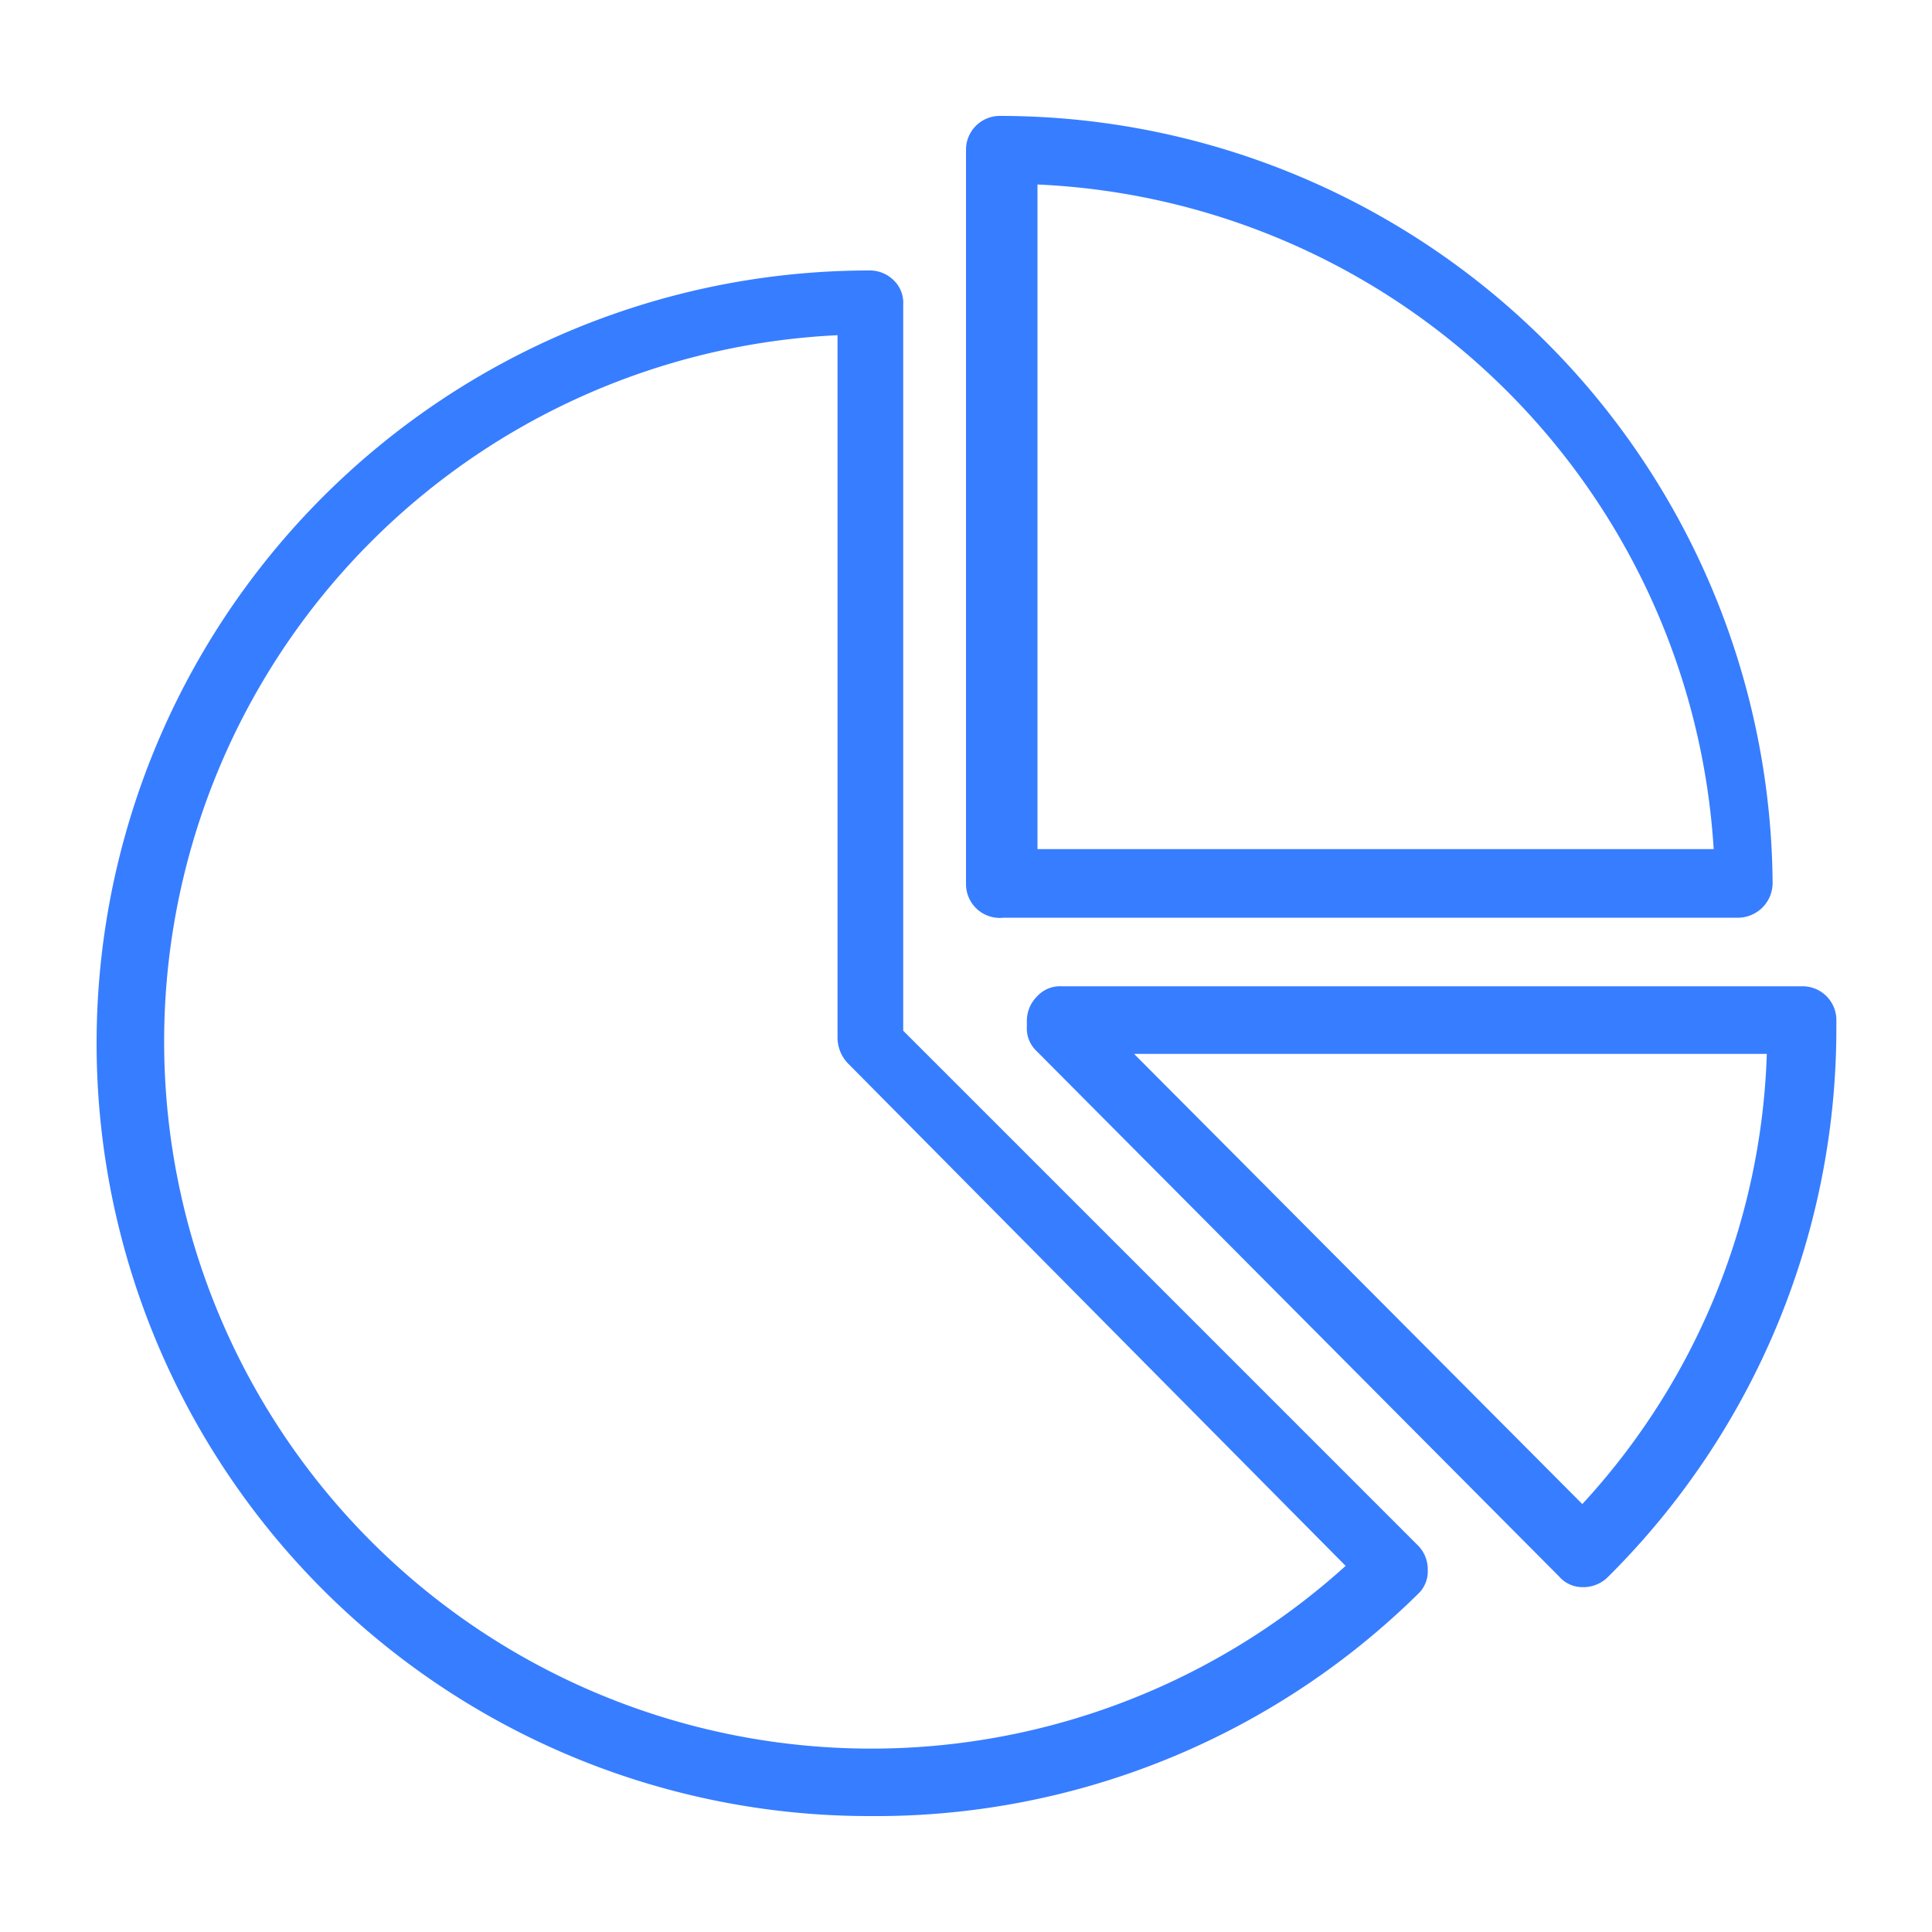
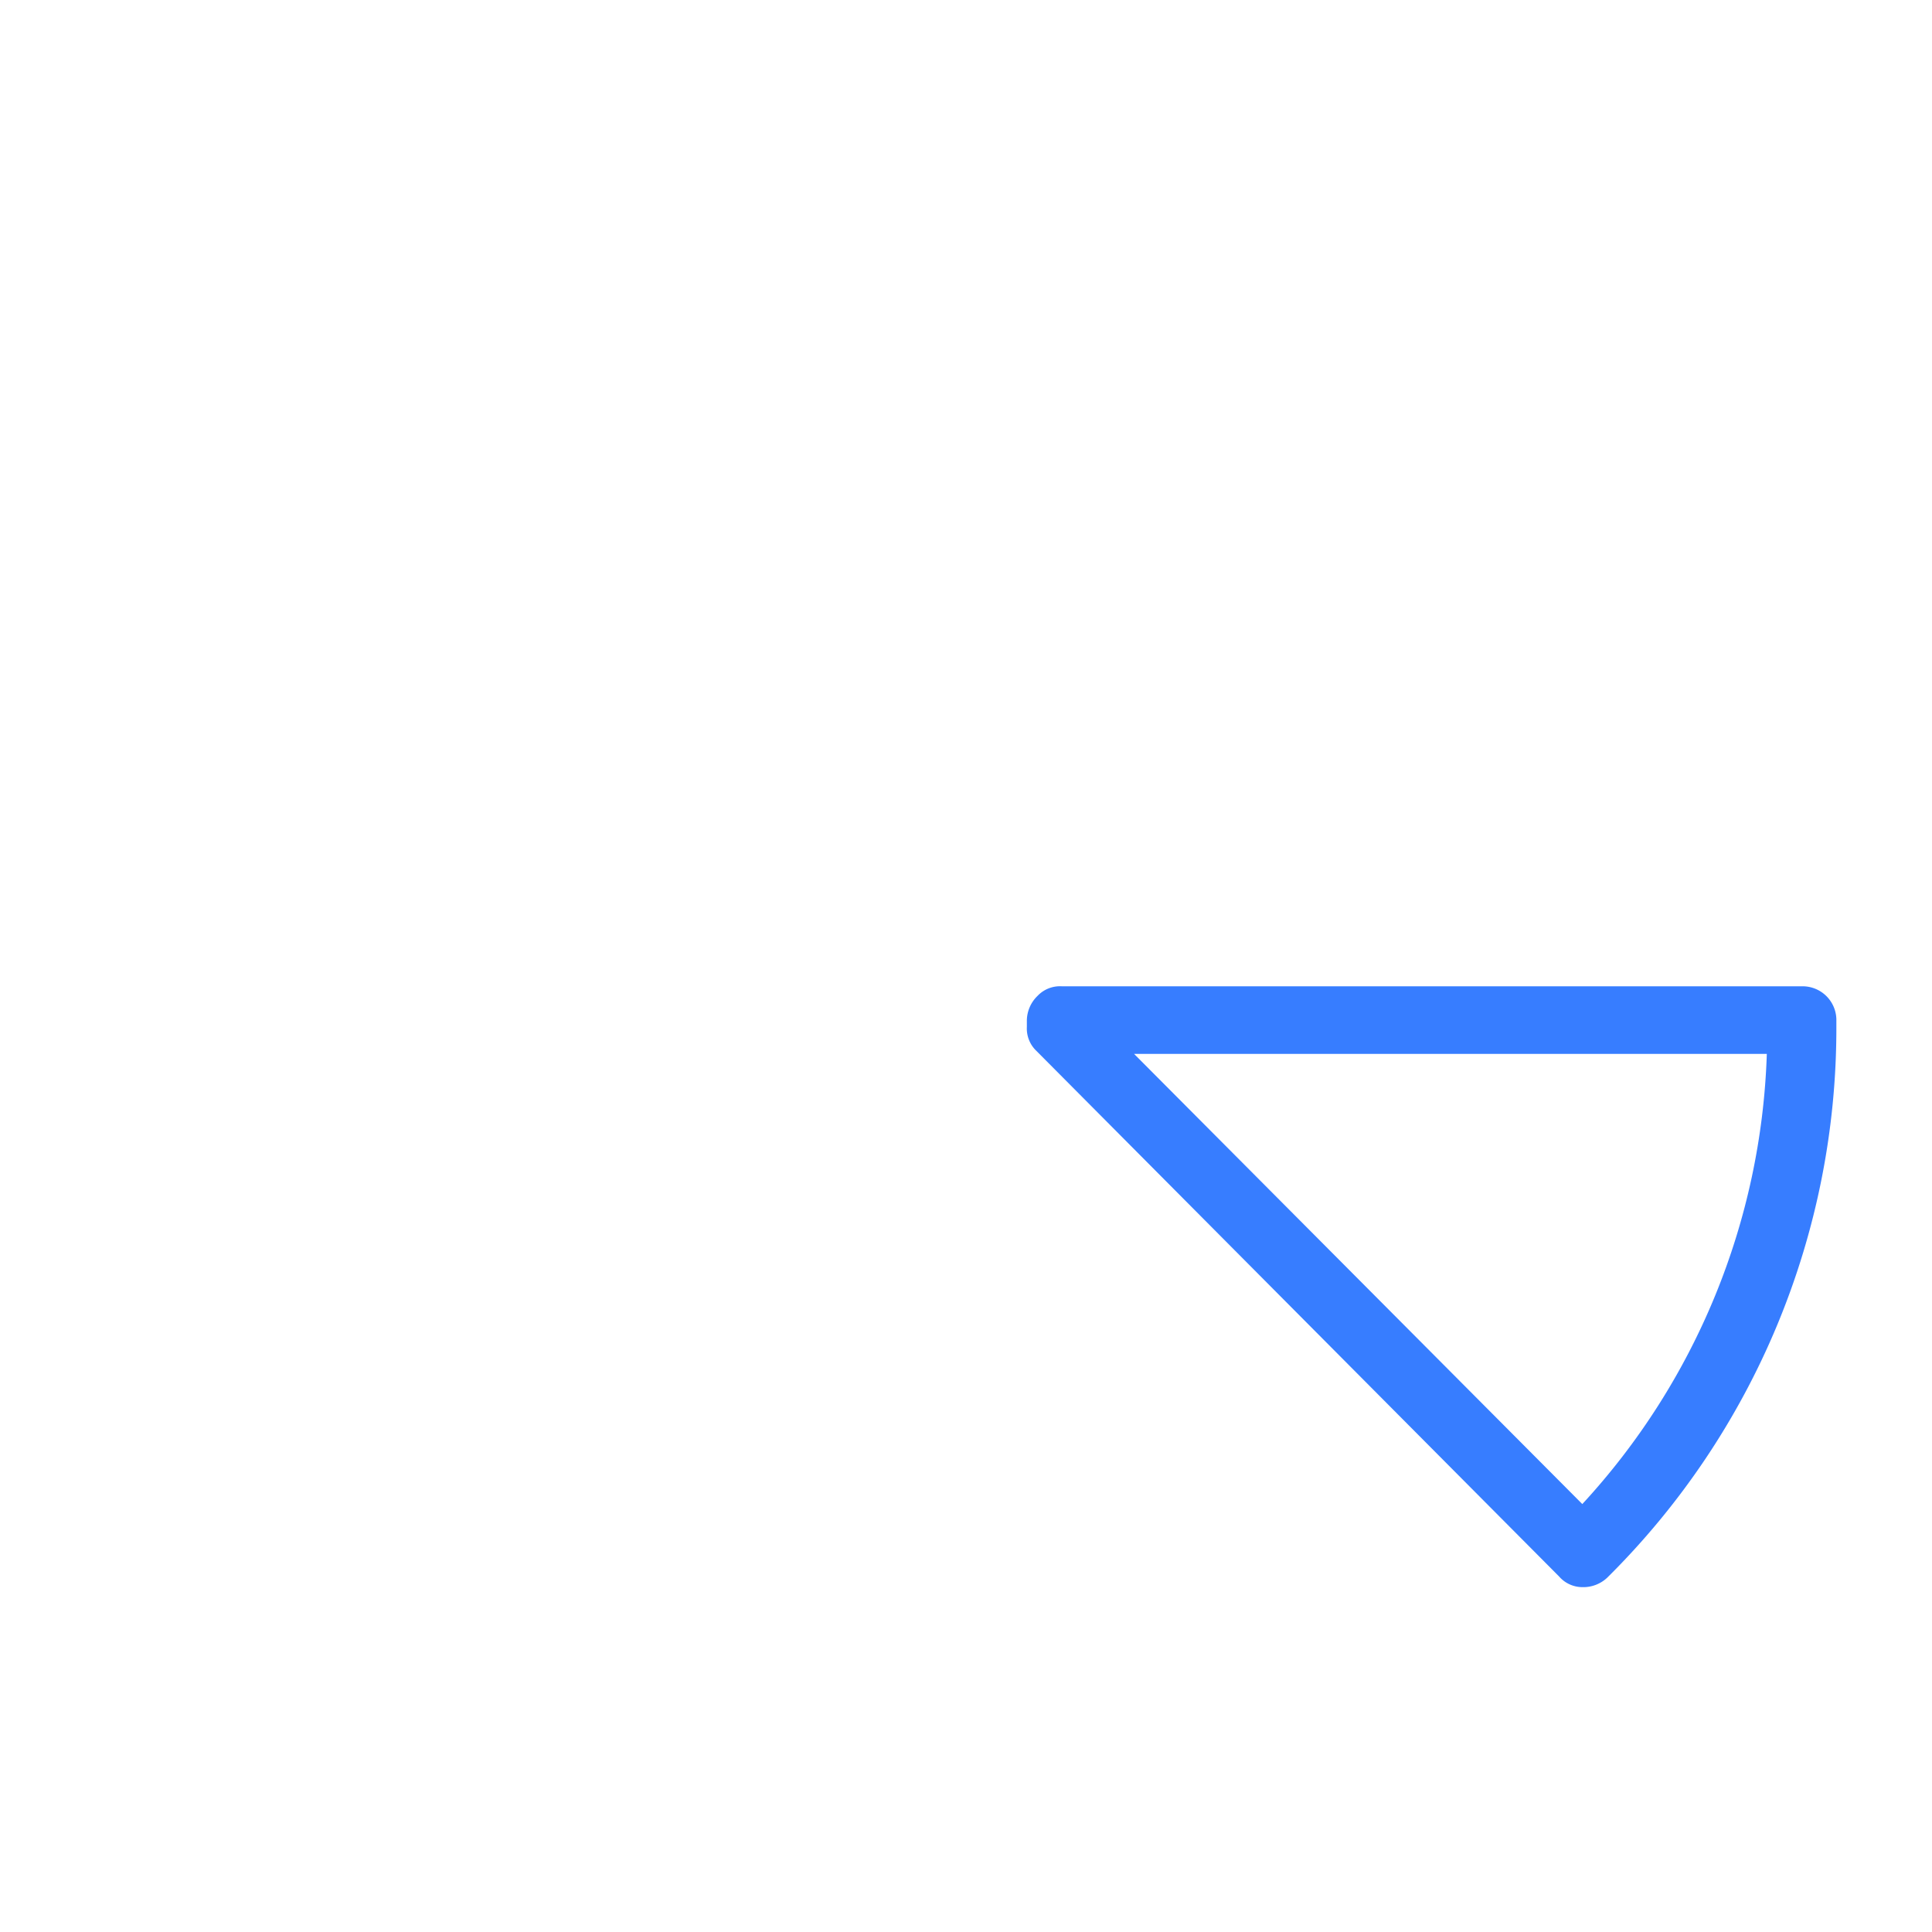
<svg xmlns="http://www.w3.org/2000/svg" id="Calque_1" data-name="Calque 1" viewBox="0 0 20 20">
  <defs>
    <style>.cls-1{fill:none;}.cls-2{fill:#377dff;}</style>
  </defs>
  <title>PICTO-01</title>
  <rect class="cls-1" width="20" height="20" />
-   <path class="cls-2" d="M9,18.8a8,8,0,0,1,0-16H9a.35.35,0,0,1,.25.1.32.32,0,0,1,.1.25v7.52L14.68,16a.35.35,0,0,1,.1.25.32.32,0,0,1-.1.25A8,8,0,0,1,9,18.8ZM8.67,3.47a7.32,7.32,0,1,0,5.26,12.74L8.77,11a.39.39,0,0,1-.1-.25V3.47Z" transform="translate(0 0)" />
  <path class="cls-2" d="M16.38,16.43h0a.32.32,0,0,1-.24-.11l-5.41-5.44a.32.32,0,0,1-.1-.25v-.07a.36.36,0,0,1,.11-.25.32.32,0,0,1,.25-.1h7.67a.35.35,0,0,1,.35.34v.08a8,8,0,0,1-2.37,5.7A.36.36,0,0,1,16.38,16.43Zm-4.64-5.52,4.64,4.66a7.21,7.21,0,0,0,1.91-4.66Z" transform="translate(0 0)" />
-   <path class="cls-2" d="M18.07,9.5H10.39A.35.35,0,0,1,10,9.15V1.55a.35.35,0,0,1,.35-.35h0a8,8,0,0,1,8,7.94.36.36,0,0,1-.35.36Zm-7.33-.71h7a7.34,7.34,0,0,0-7-6.88Z" transform="translate(0 0)" />
</svg>